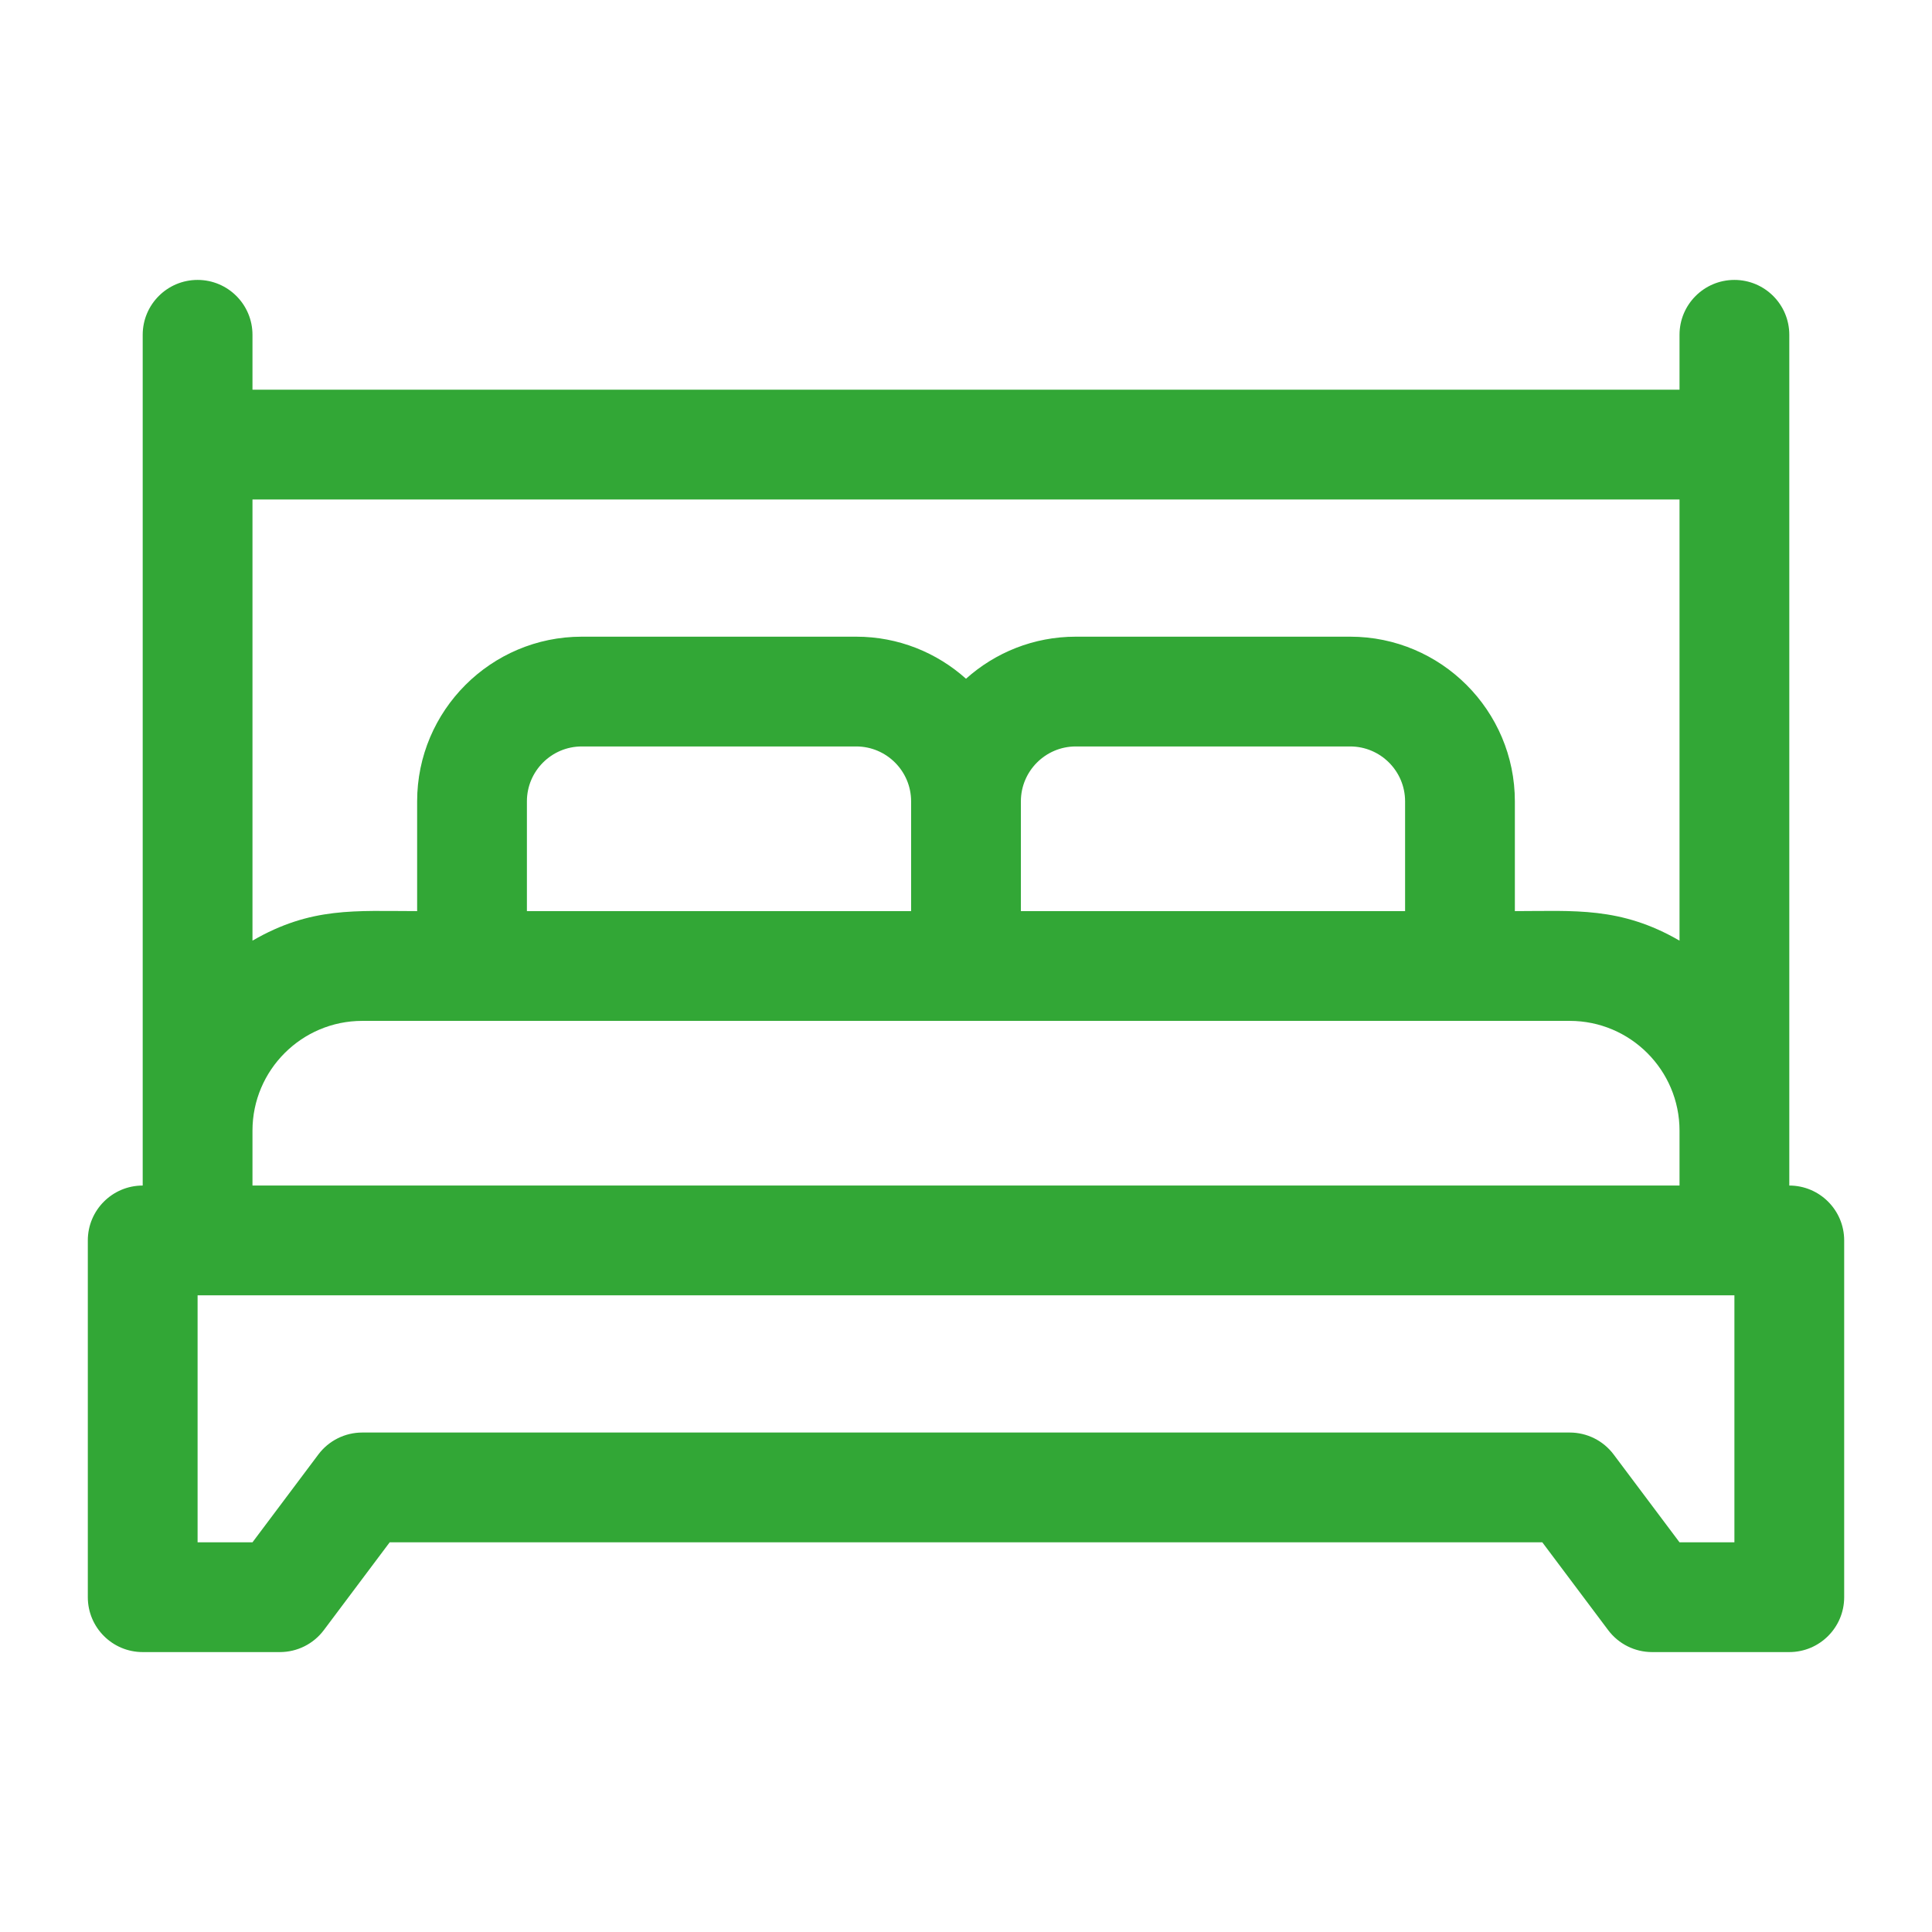
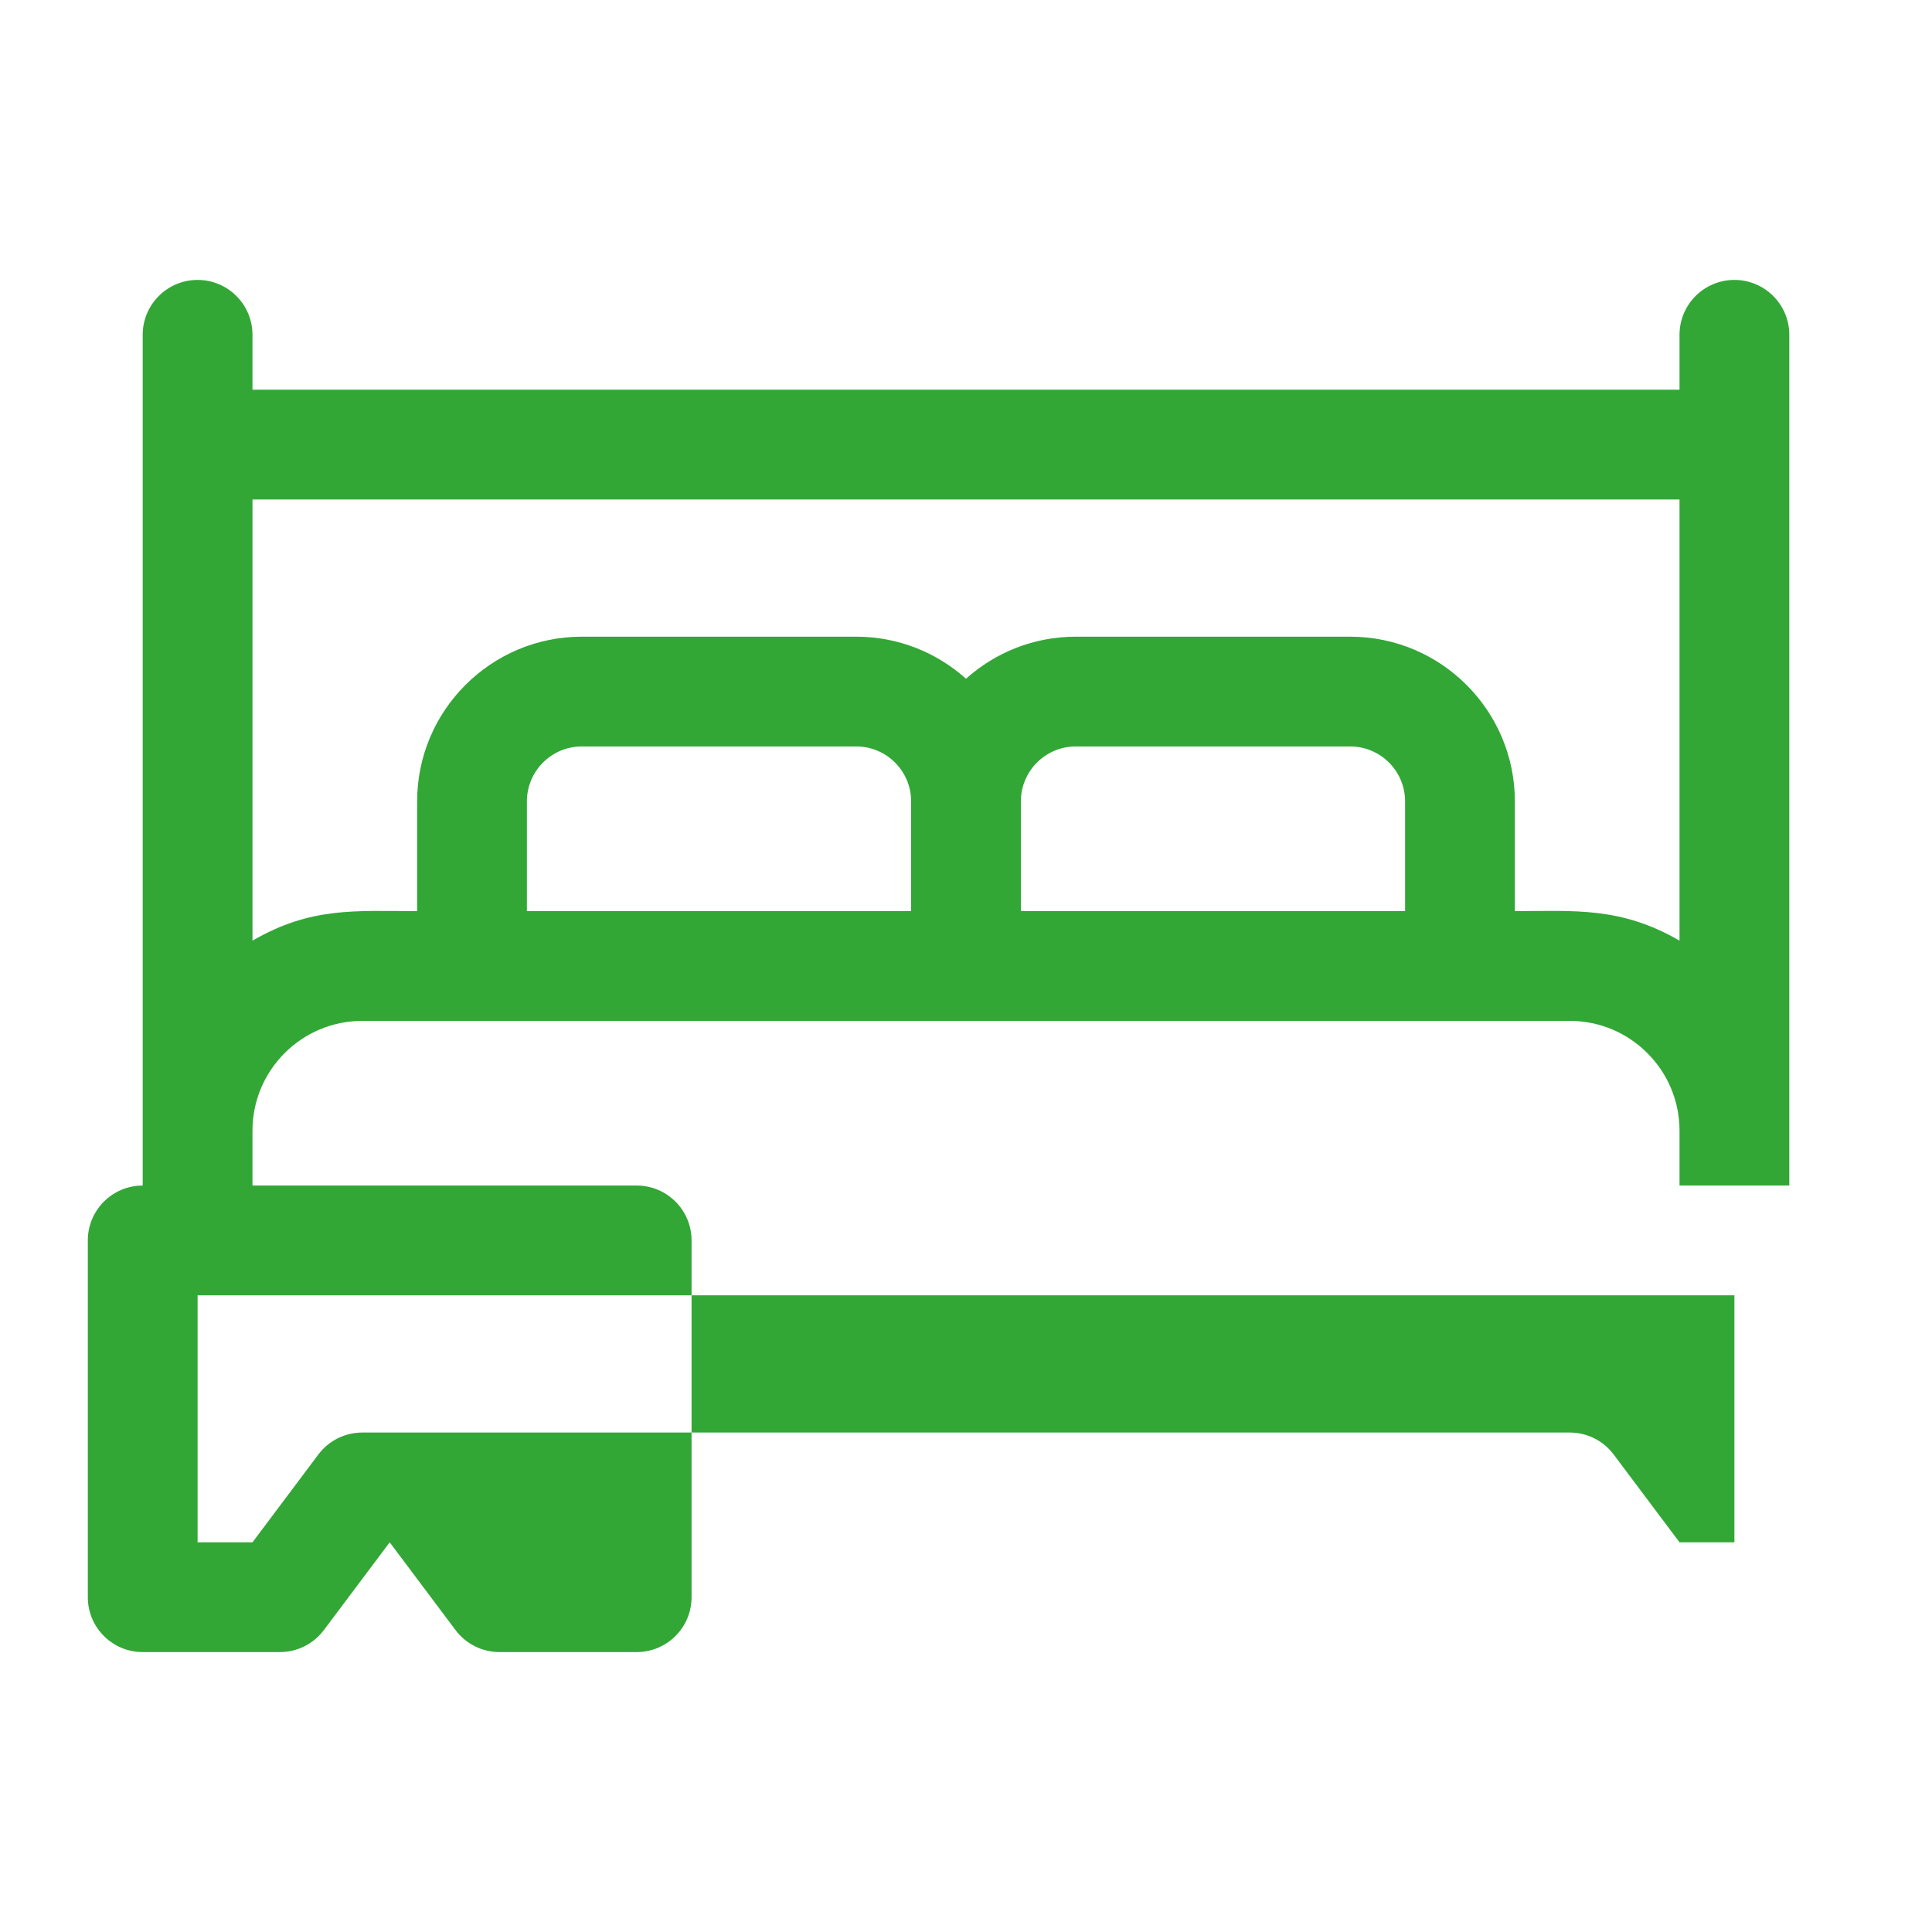
<svg xmlns="http://www.w3.org/2000/svg" fill="#32a736" width="800px" height="800px" viewBox="-25.6 -25.6 563.20 563.20" id="Layer_1" enable-background="new 0 0 512 512">
  <g id="SVGRepo_bgCarrier" stroke-width="0" />
  <g id="SVGRepo_tracerCarrier" stroke-linecap="round" stroke-linejoin="round" />
  <g id="SVGRepo_iconCarrier">
    <g>
-       <path d="m496 320c0-13.1 0-239.28 0-248 0-8.836-7.164-16-16-16s-16 7.164-16 16v16h-416v-16c0-8.836-7.164-16-16-16s-16 7.164-16 16v248c-8.836 0-16 7.164-16 16v104c0 8.836 7.164 16 16 16h40c5.036 0 9.778-2.371 12.8-6.4l19.2-25.6h336l19.2 25.6c3.021 4.029 7.764 6.4 12.8 6.4h40c8.836 0 16-7.164 16-16v-104c0-8.836-7.164-16-16-16zm-32-71.39c-17.206-9.979-30.797-8.61-48-8.61v-32c0-26.467-21.533-48-48-48h-80c-12.284 0-23.501 4.644-32 12.261-8.499-7.617-19.716-12.261-32-12.261h-80c-26.467 0-48 21.533-48 48v32c-17.989 0-30.887-1.315-48 8.61v-128.61h416zm-336-8.61v-32c0-8.822 7.178-16 16-16h80c8.822 0 16 7.178 16 16v32zm144-32c0-8.822 7.178-16 16-16h80c8.822 0 16 7.178 16 16v32h-112zm-224 96c0-17.645 14.355-32 32-32h352c17.645 0 32 14.355 32 32v16h-416zm432 120h-16l-19.2-25.6c-3.021-4.029-7.764-6.4-12.8-6.4h-352c-5.036 0-9.778 2.371-12.8 6.4l-19.2 25.6h-16v-72h448z" />
+       <path d="m496 320c0-13.1 0-239.28 0-248 0-8.836-7.164-16-16-16s-16 7.164-16 16v16h-416v-16c0-8.836-7.164-16-16-16s-16 7.164-16 16v248c-8.836 0-16 7.164-16 16v104c0 8.836 7.164 16 16 16h40c5.036 0 9.778-2.371 12.8-6.4l19.2-25.6l19.2 25.6c3.021 4.029 7.764 6.4 12.8 6.4h40c8.836 0 16-7.164 16-16v-104c0-8.836-7.164-16-16-16zm-32-71.39c-17.206-9.979-30.797-8.61-48-8.61v-32c0-26.467-21.533-48-48-48h-80c-12.284 0-23.501 4.644-32 12.261-8.499-7.617-19.716-12.261-32-12.261h-80c-26.467 0-48 21.533-48 48v32c-17.989 0-30.887-1.315-48 8.61v-128.61h416zm-336-8.61v-32c0-8.822 7.178-16 16-16h80c8.822 0 16 7.178 16 16v32zm144-32c0-8.822 7.178-16 16-16h80c8.822 0 16 7.178 16 16v32h-112zm-224 96c0-17.645 14.355-32 32-32h352c17.645 0 32 14.355 32 32v16h-416zm432 120h-16l-19.2-25.6c-3.021-4.029-7.764-6.4-12.8-6.4h-352c-5.036 0-9.778 2.371-12.8 6.4l-19.2 25.6h-16v-72h448z" />
    </g>
  </g>
</svg>